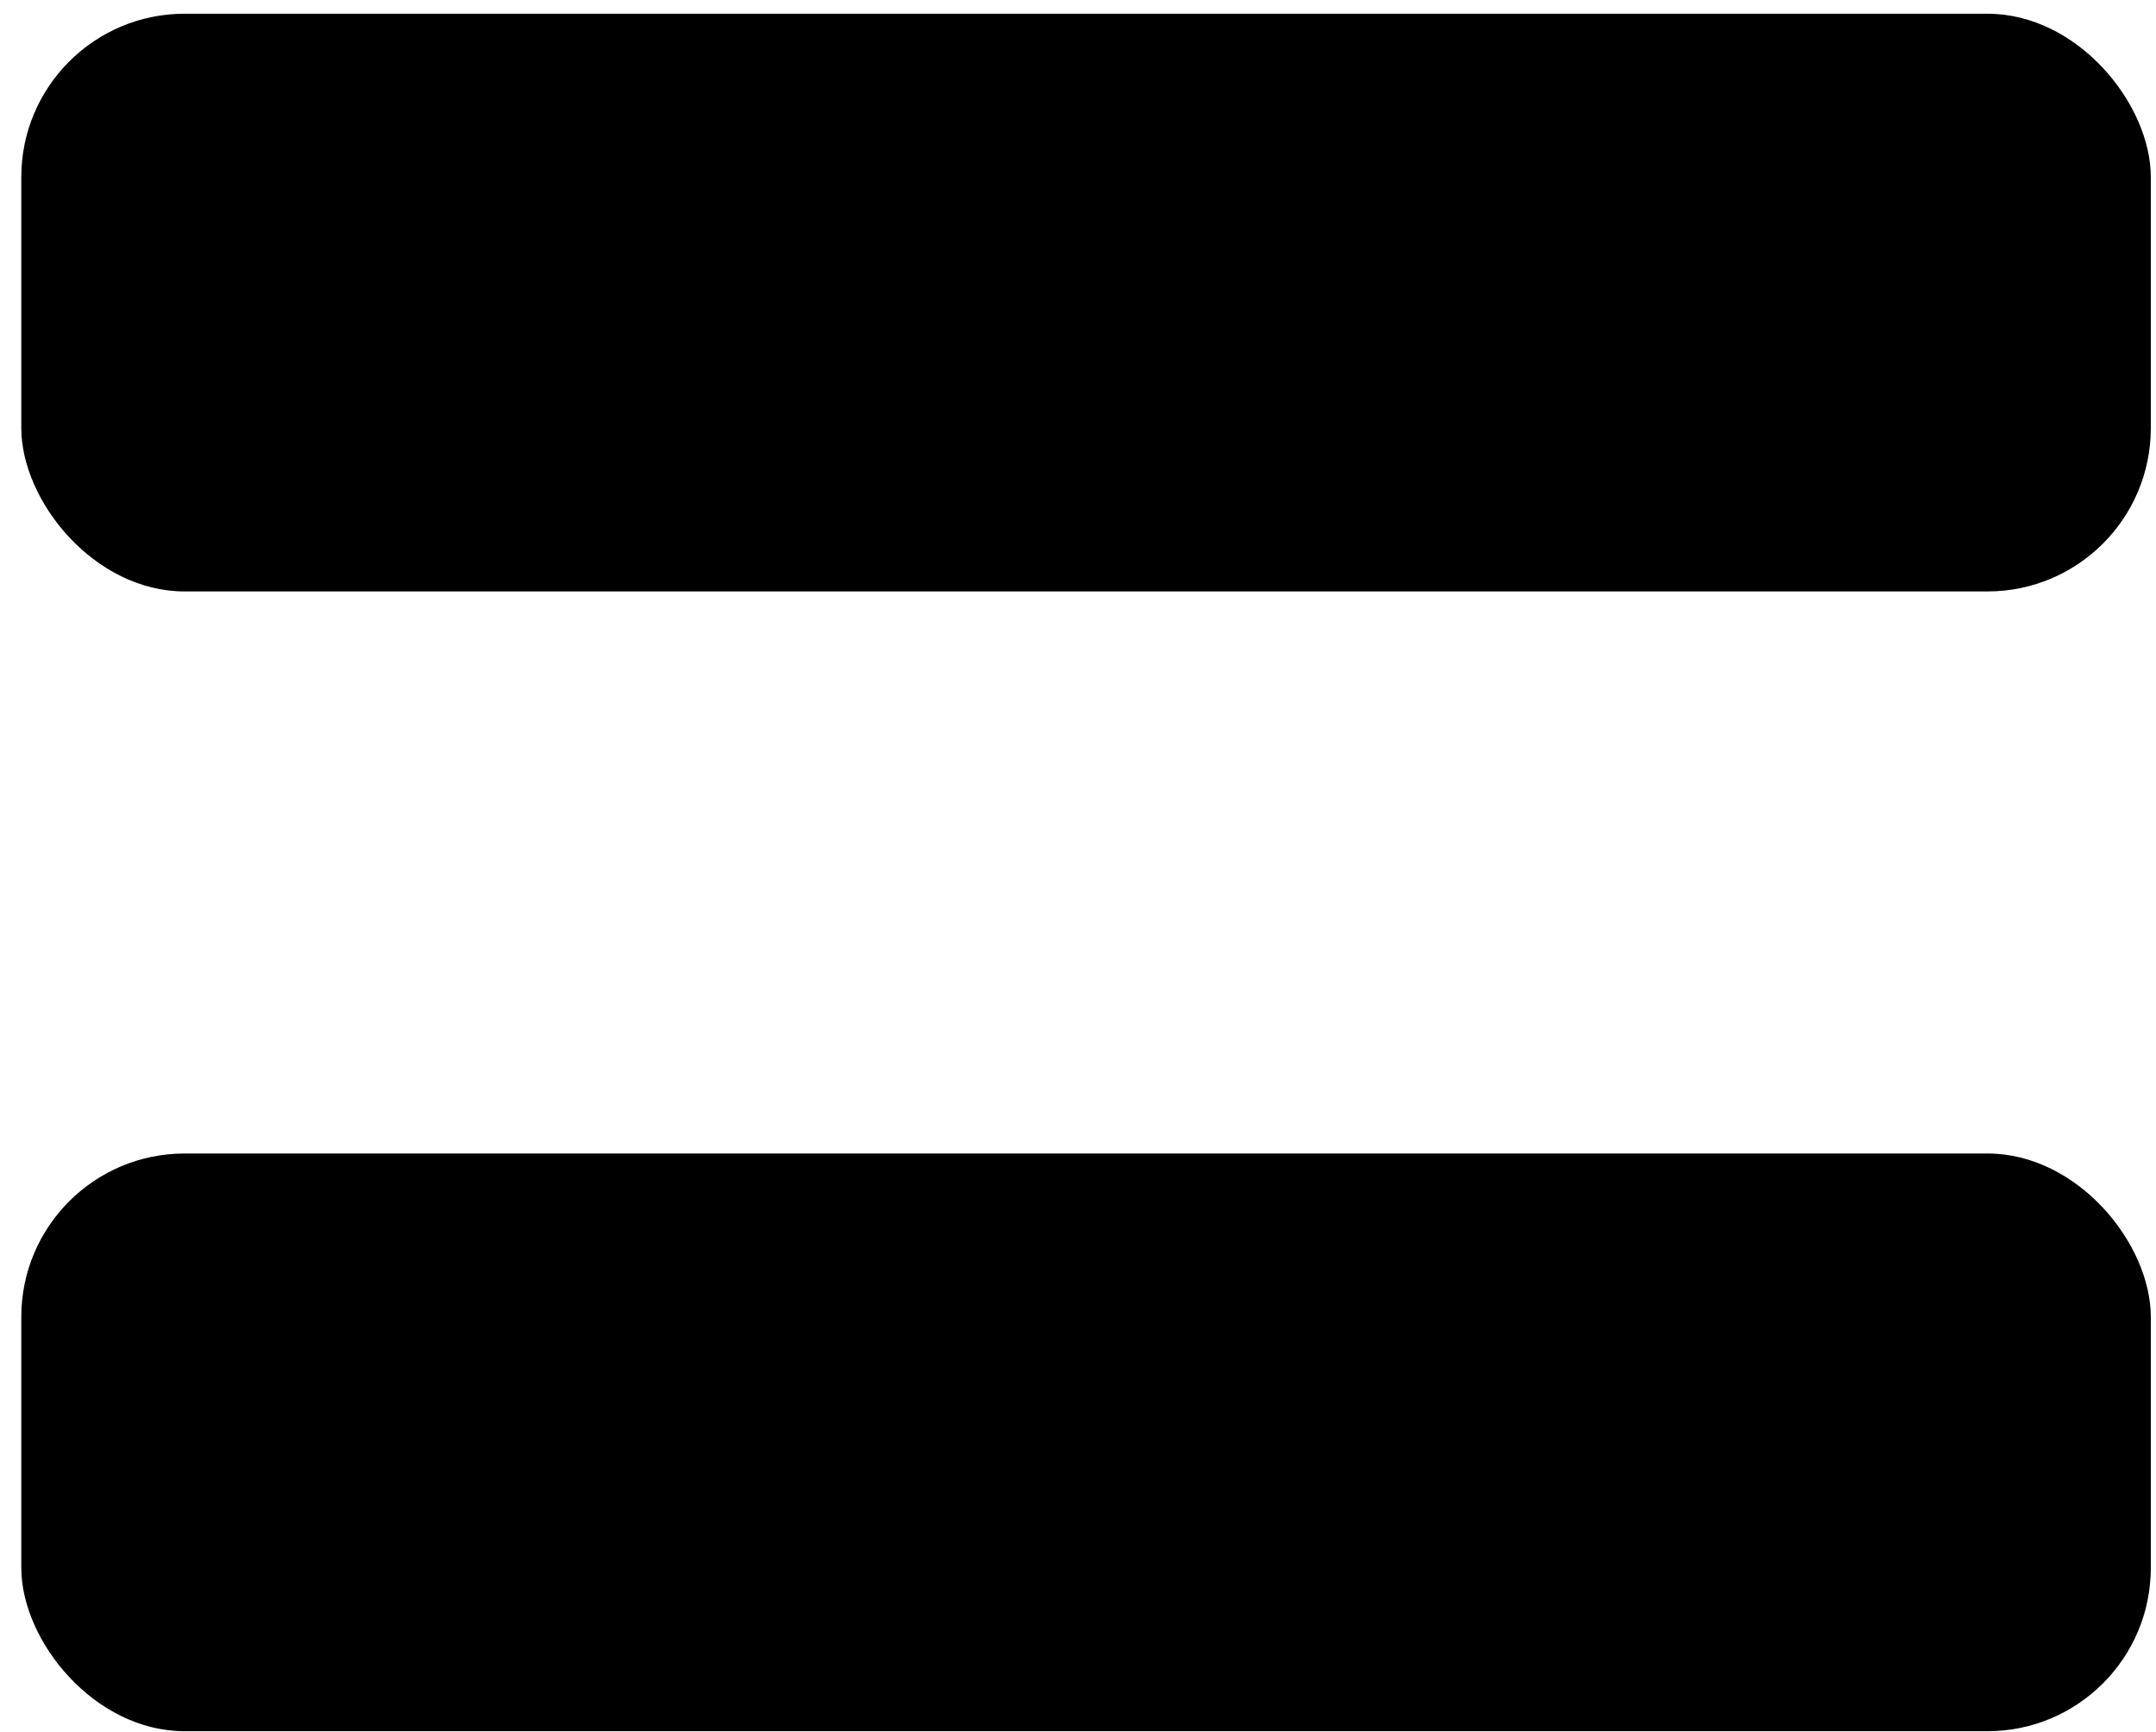
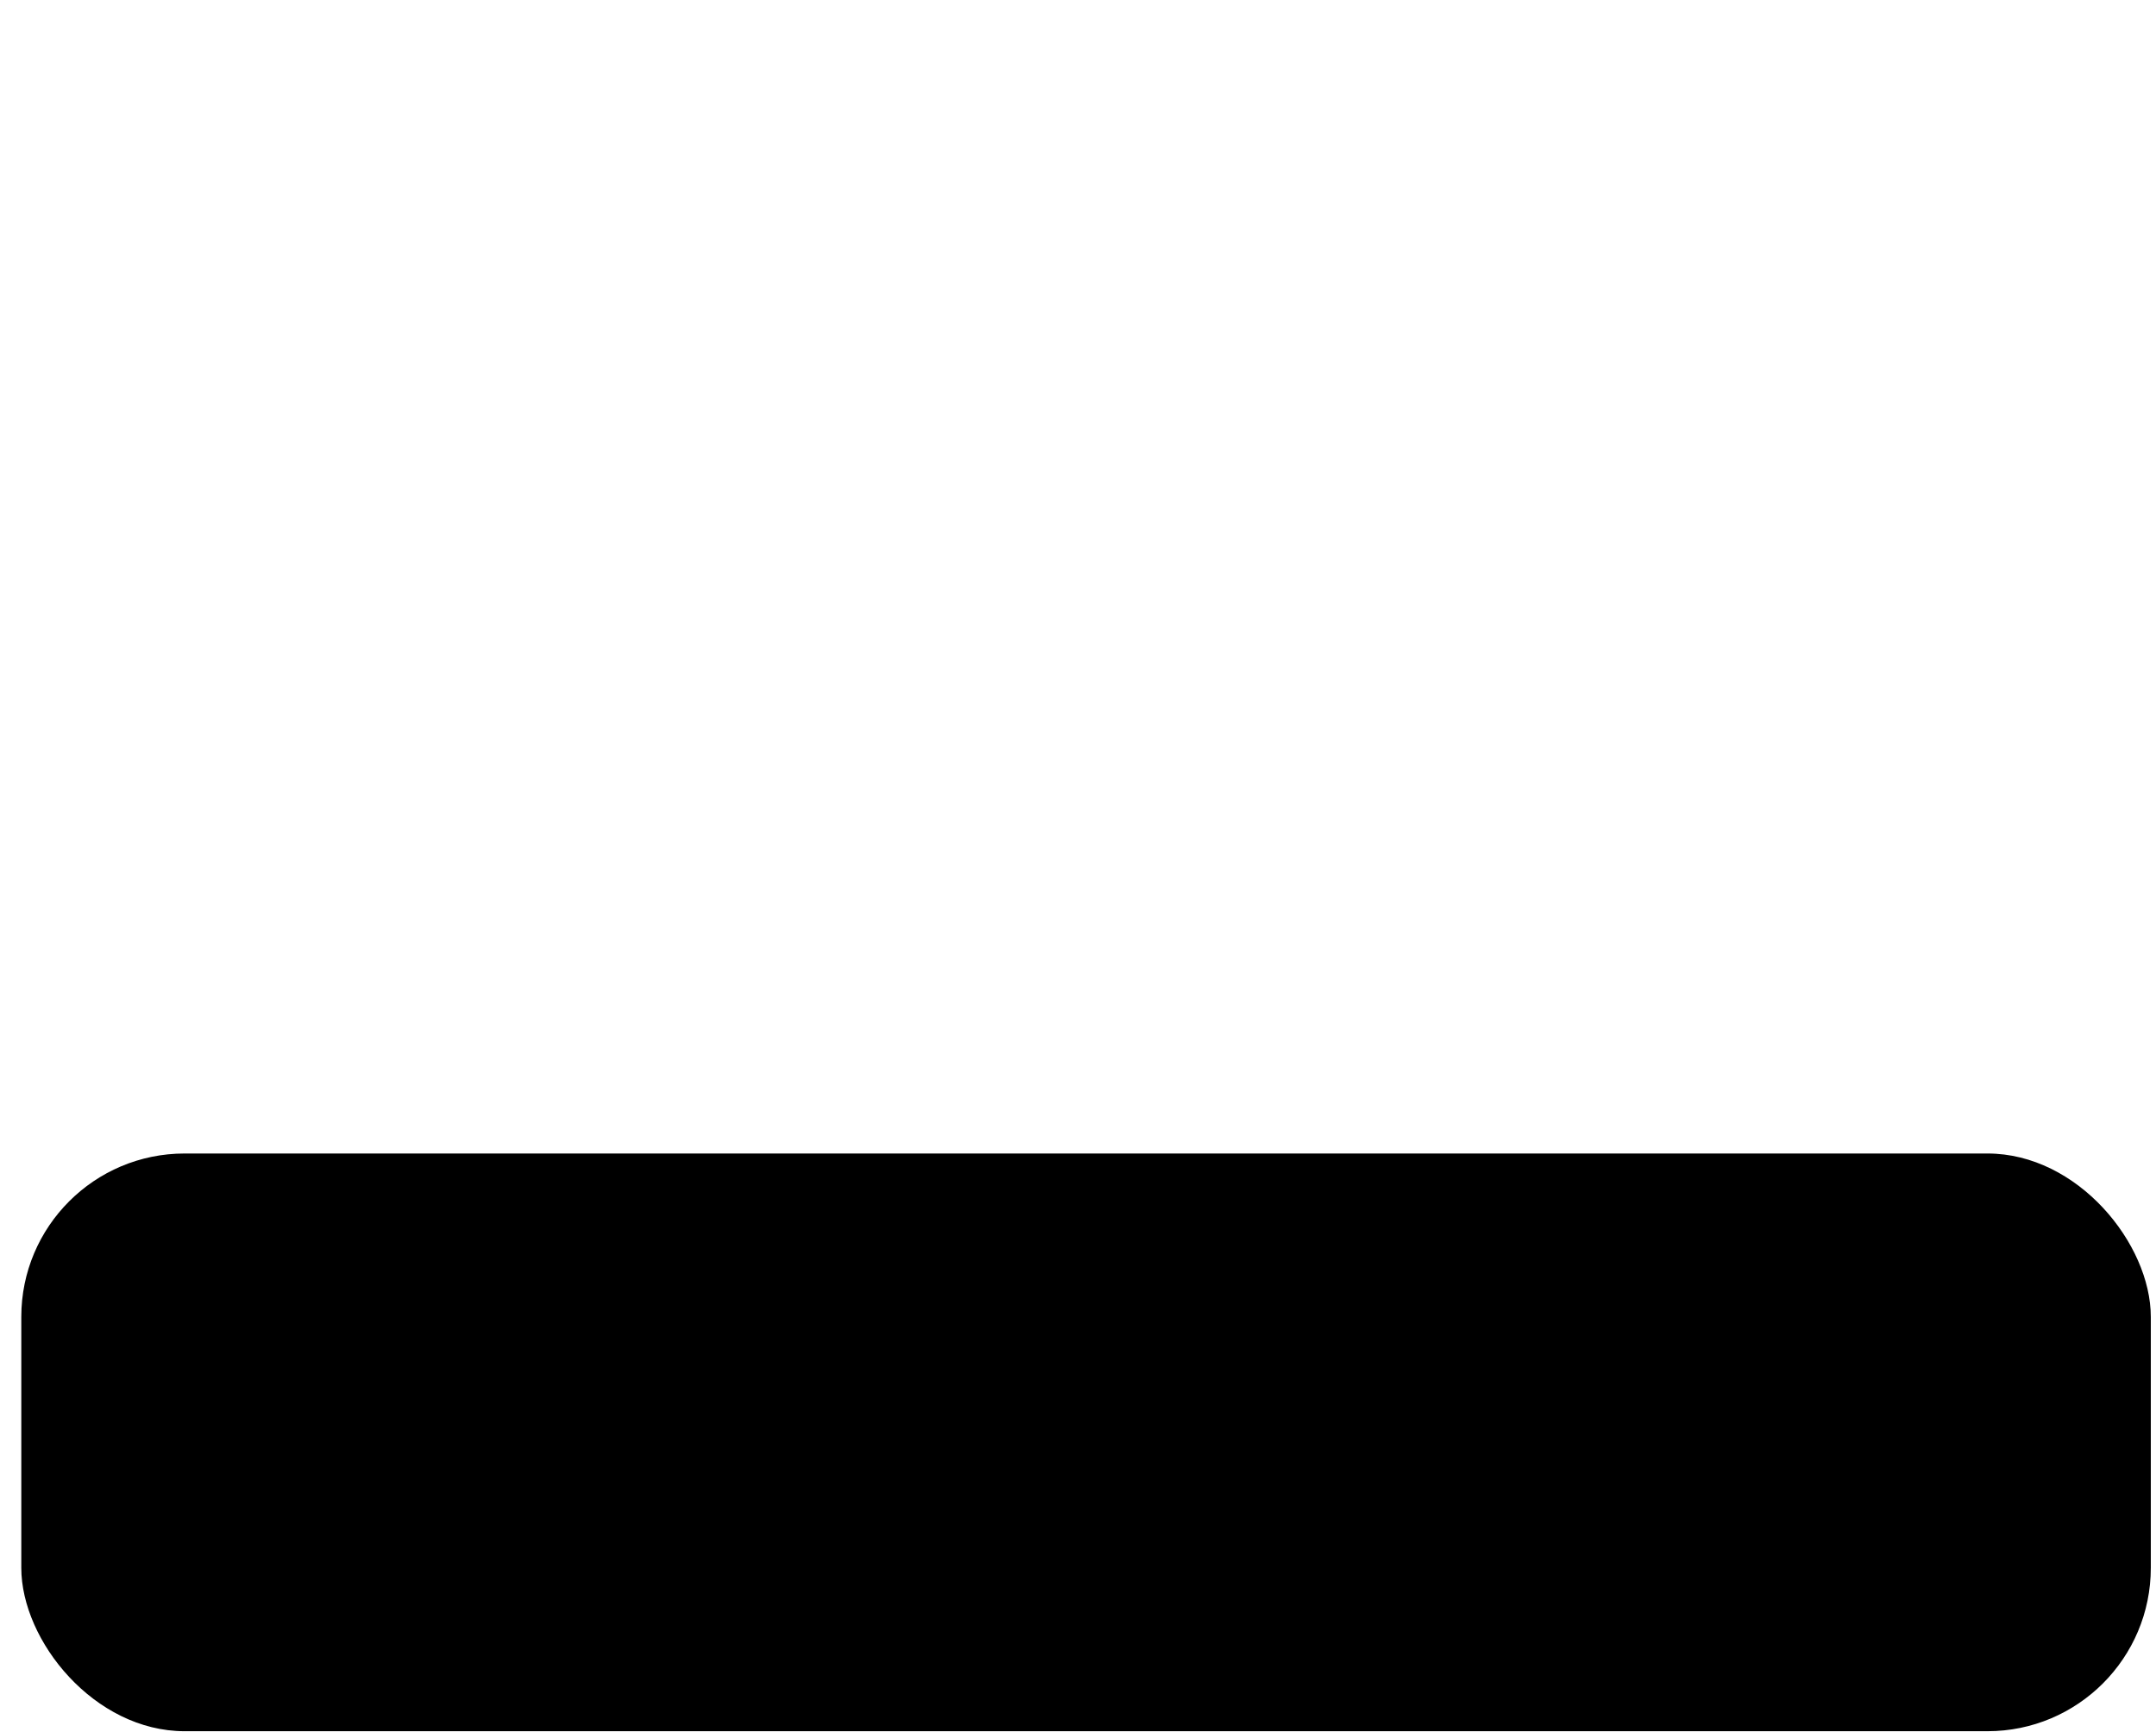
<svg xmlns="http://www.w3.org/2000/svg" width="66" height="53" viewBox="0 0 66 53" fill="none">
-   <rect x="0.652" y="0.42" width="65.189" height="17.682" rx="5" fill="black" />
  <rect x="0.652" y="35.305" width="65.189" height="17.682" rx="5" fill="black" />
</svg>